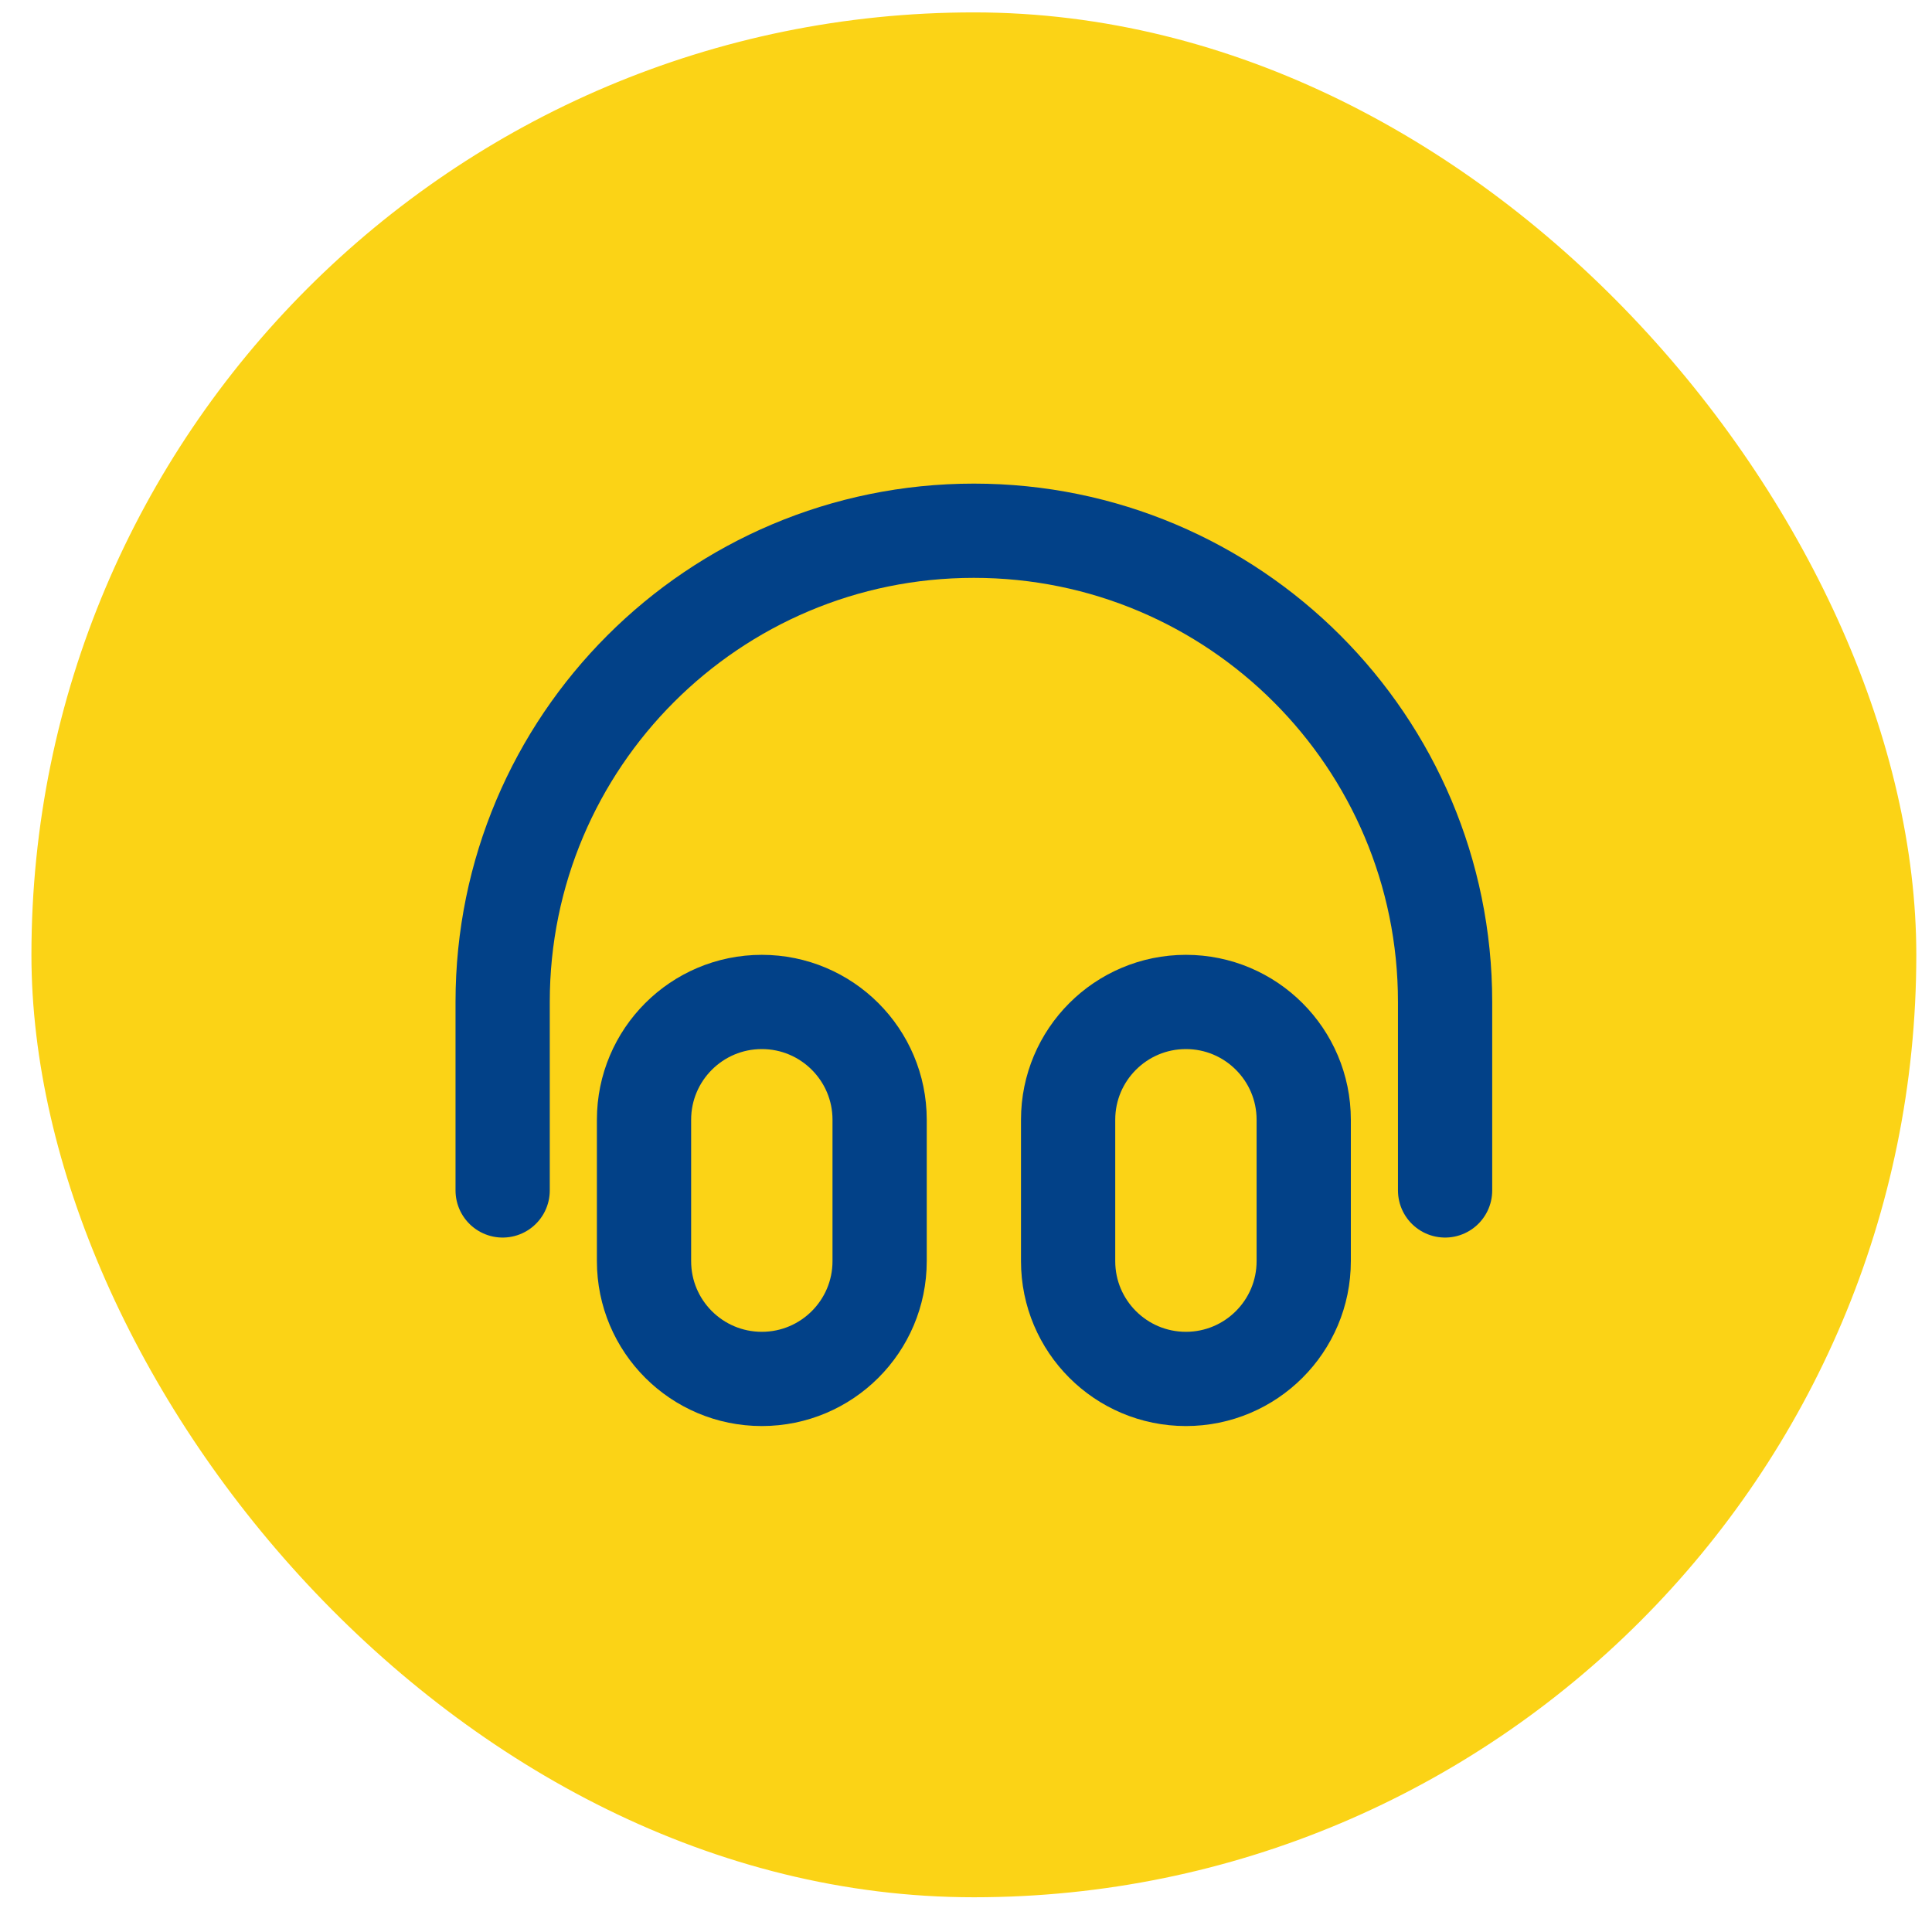
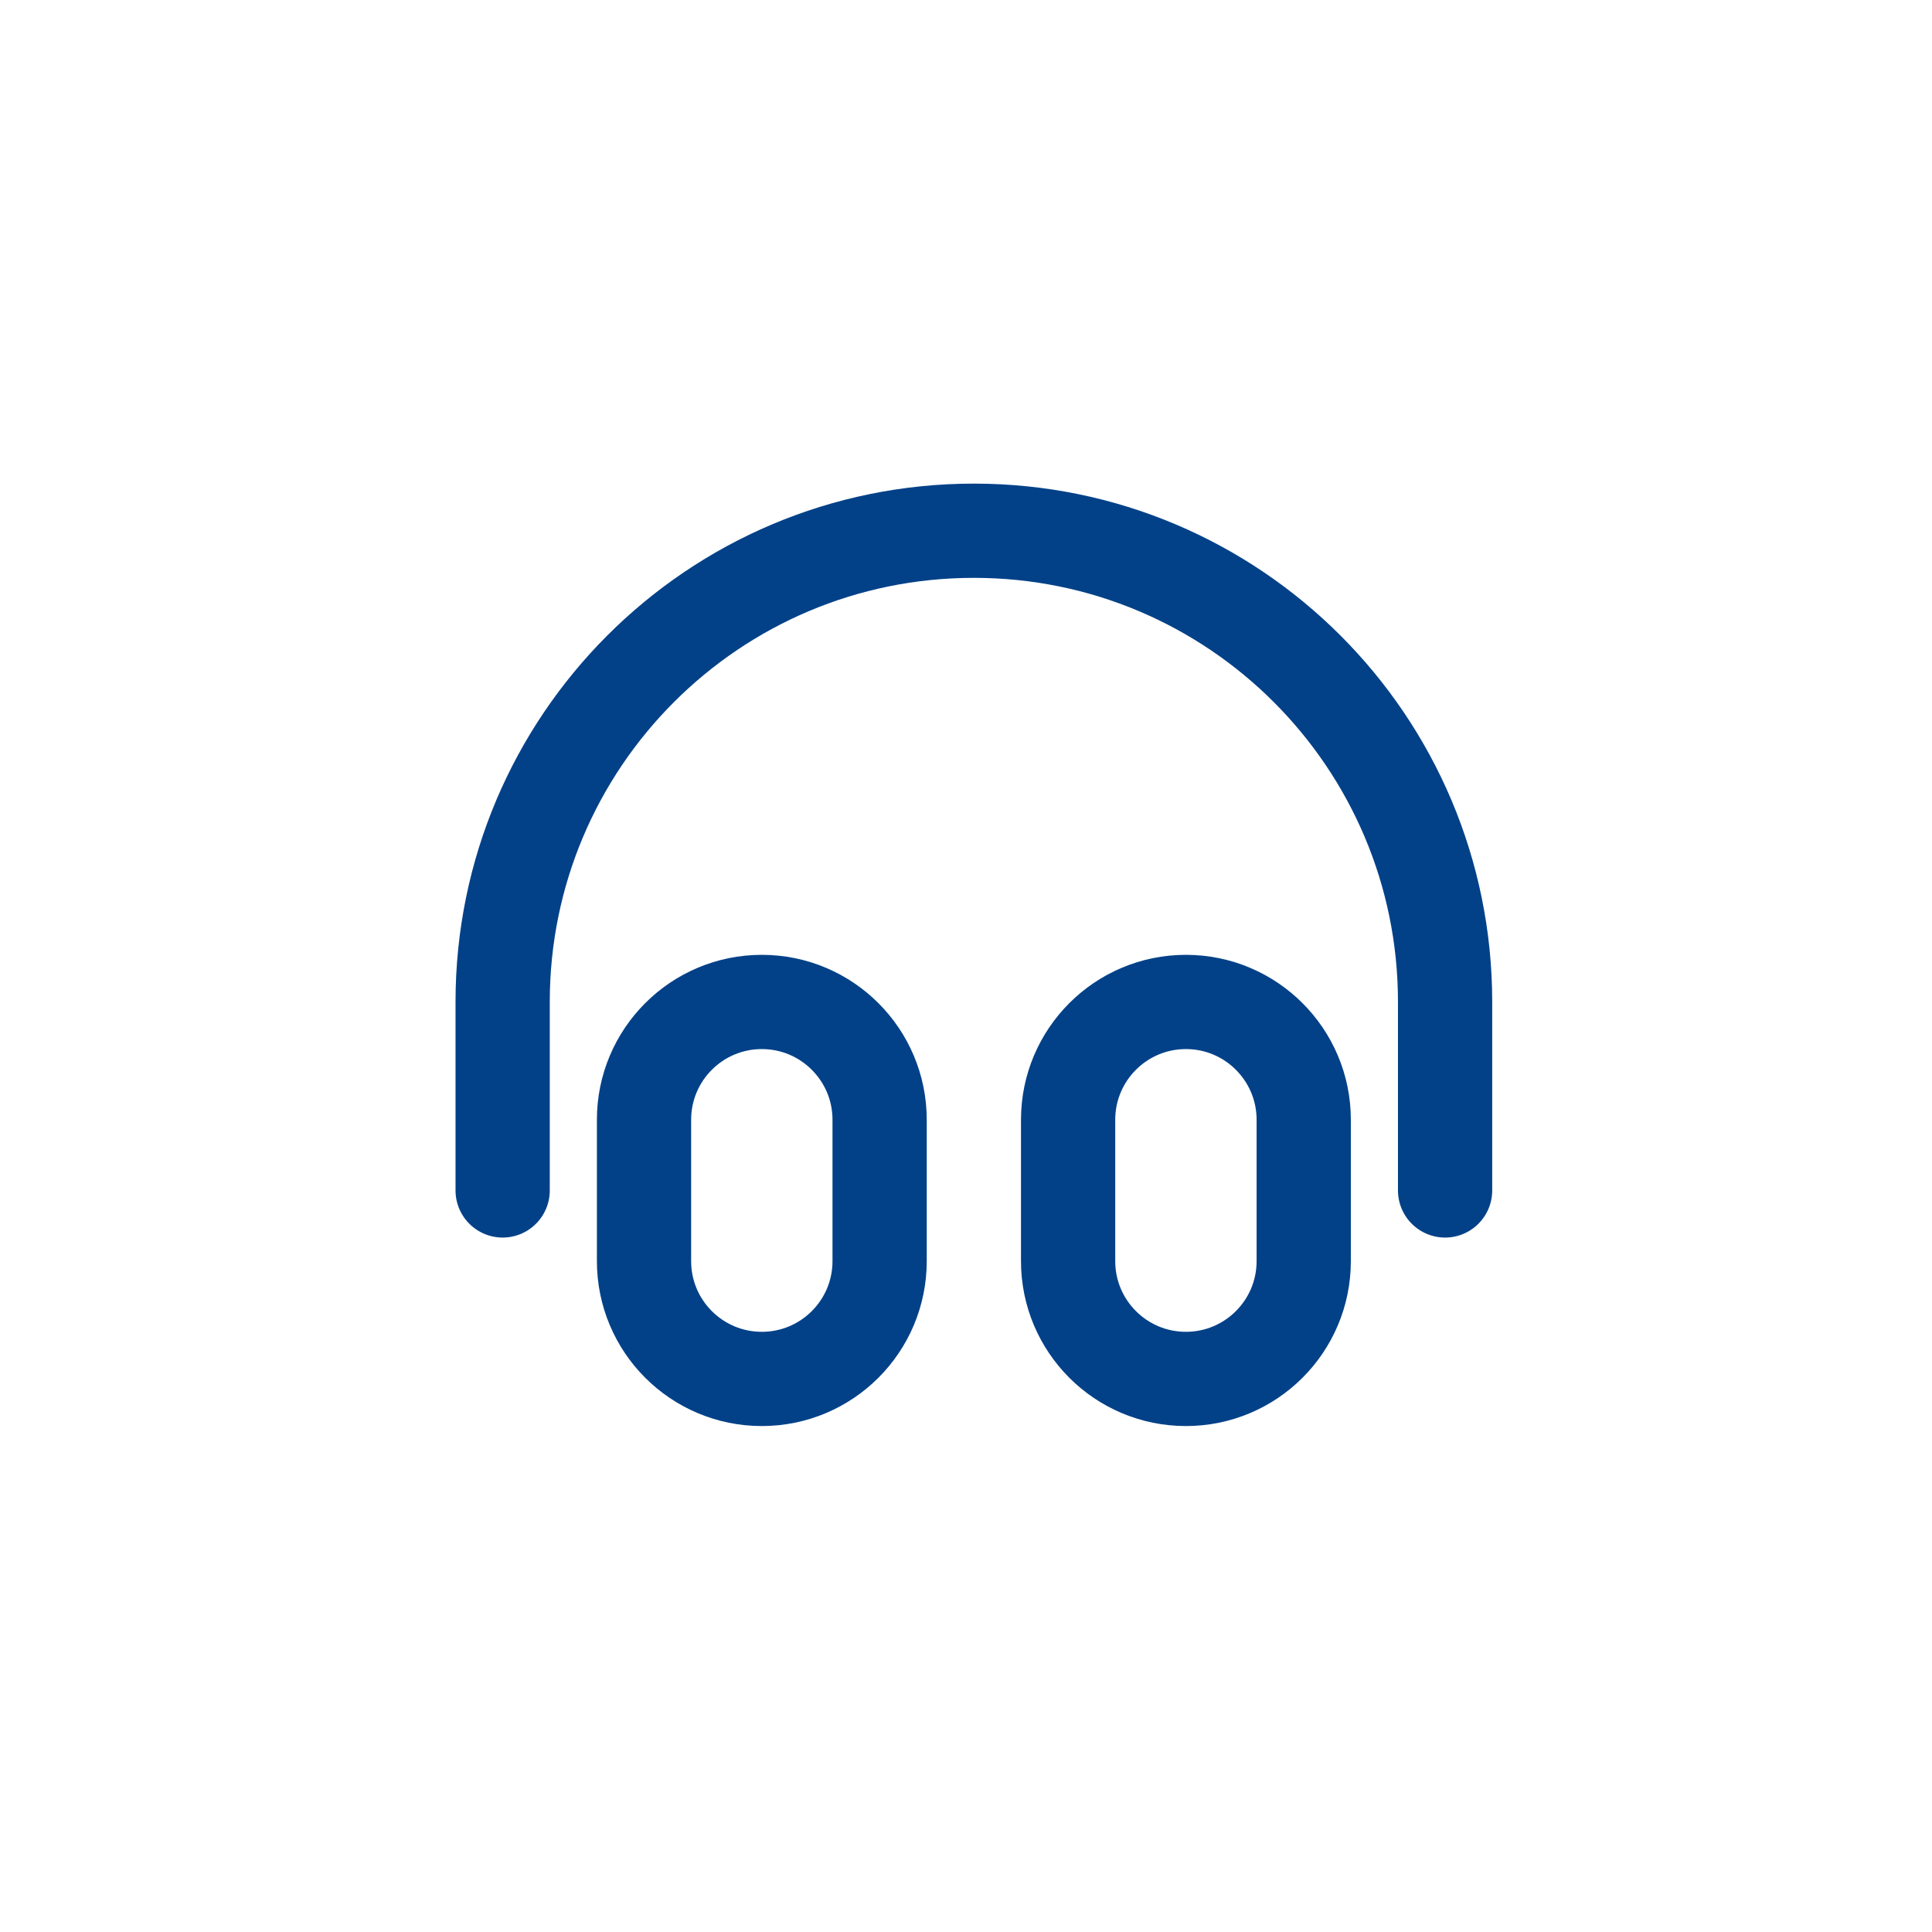
<svg xmlns="http://www.w3.org/2000/svg" width="41" height="41" viewBox="0 0 41 41" fill="none">
-   <rect x="0.667" y="0.263" width="40" height="40" rx="20" fill="#FBD316" />
  <path d="M30.667 25.263V21.263C30.667 15.74 26.19 11.263 20.667 11.263C15.144 11.263 10.667 15.74 10.667 21.263V25.263M16.167 29.263C14.786 29.263 13.667 28.144 13.667 26.763V23.763C13.667 22.383 14.786 21.263 16.167 21.263C17.547 21.263 18.667 22.383 18.667 23.763V26.763C18.667 28.144 17.547 29.263 16.167 29.263ZM25.167 29.263C23.786 29.263 22.667 28.144 22.667 26.763V23.763C22.667 22.383 23.786 21.263 25.167 21.263C26.547 21.263 27.667 22.383 27.667 23.763V26.763C27.667 28.144 26.547 29.263 25.167 29.263Z" stroke="#024188" stroke-width="2" stroke-linecap="round" stroke-linejoin="round" />
</svg>